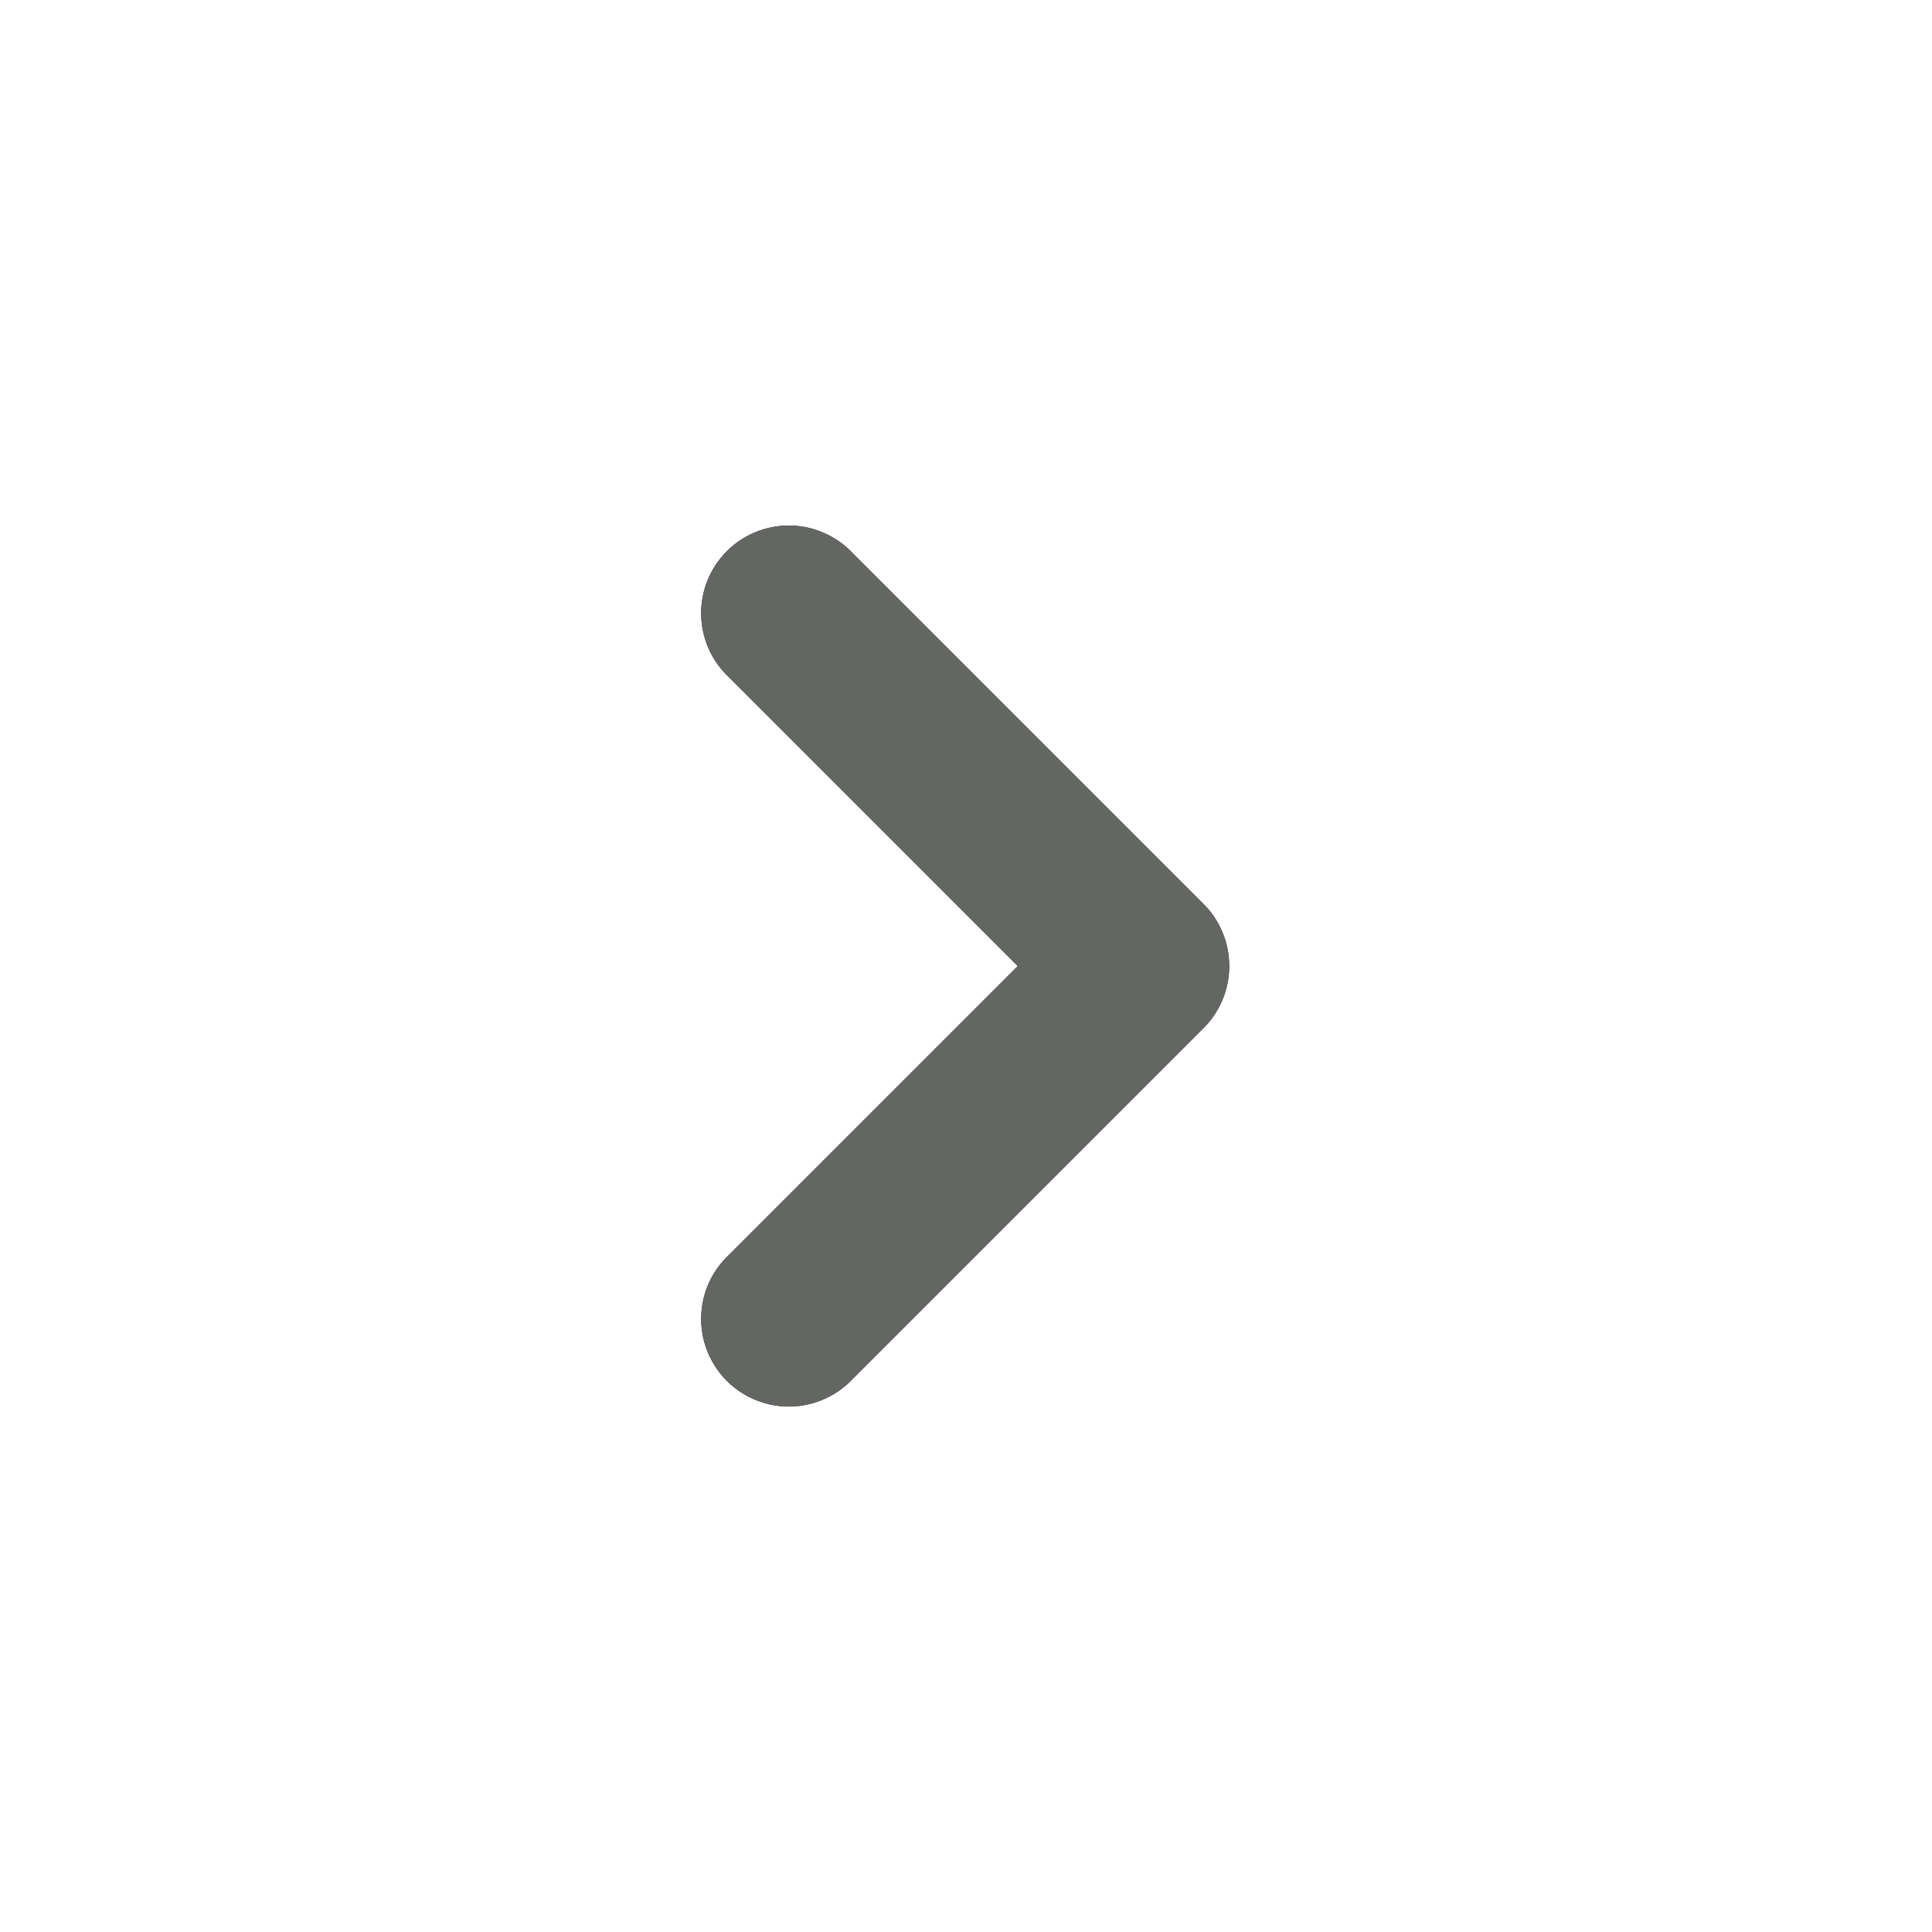
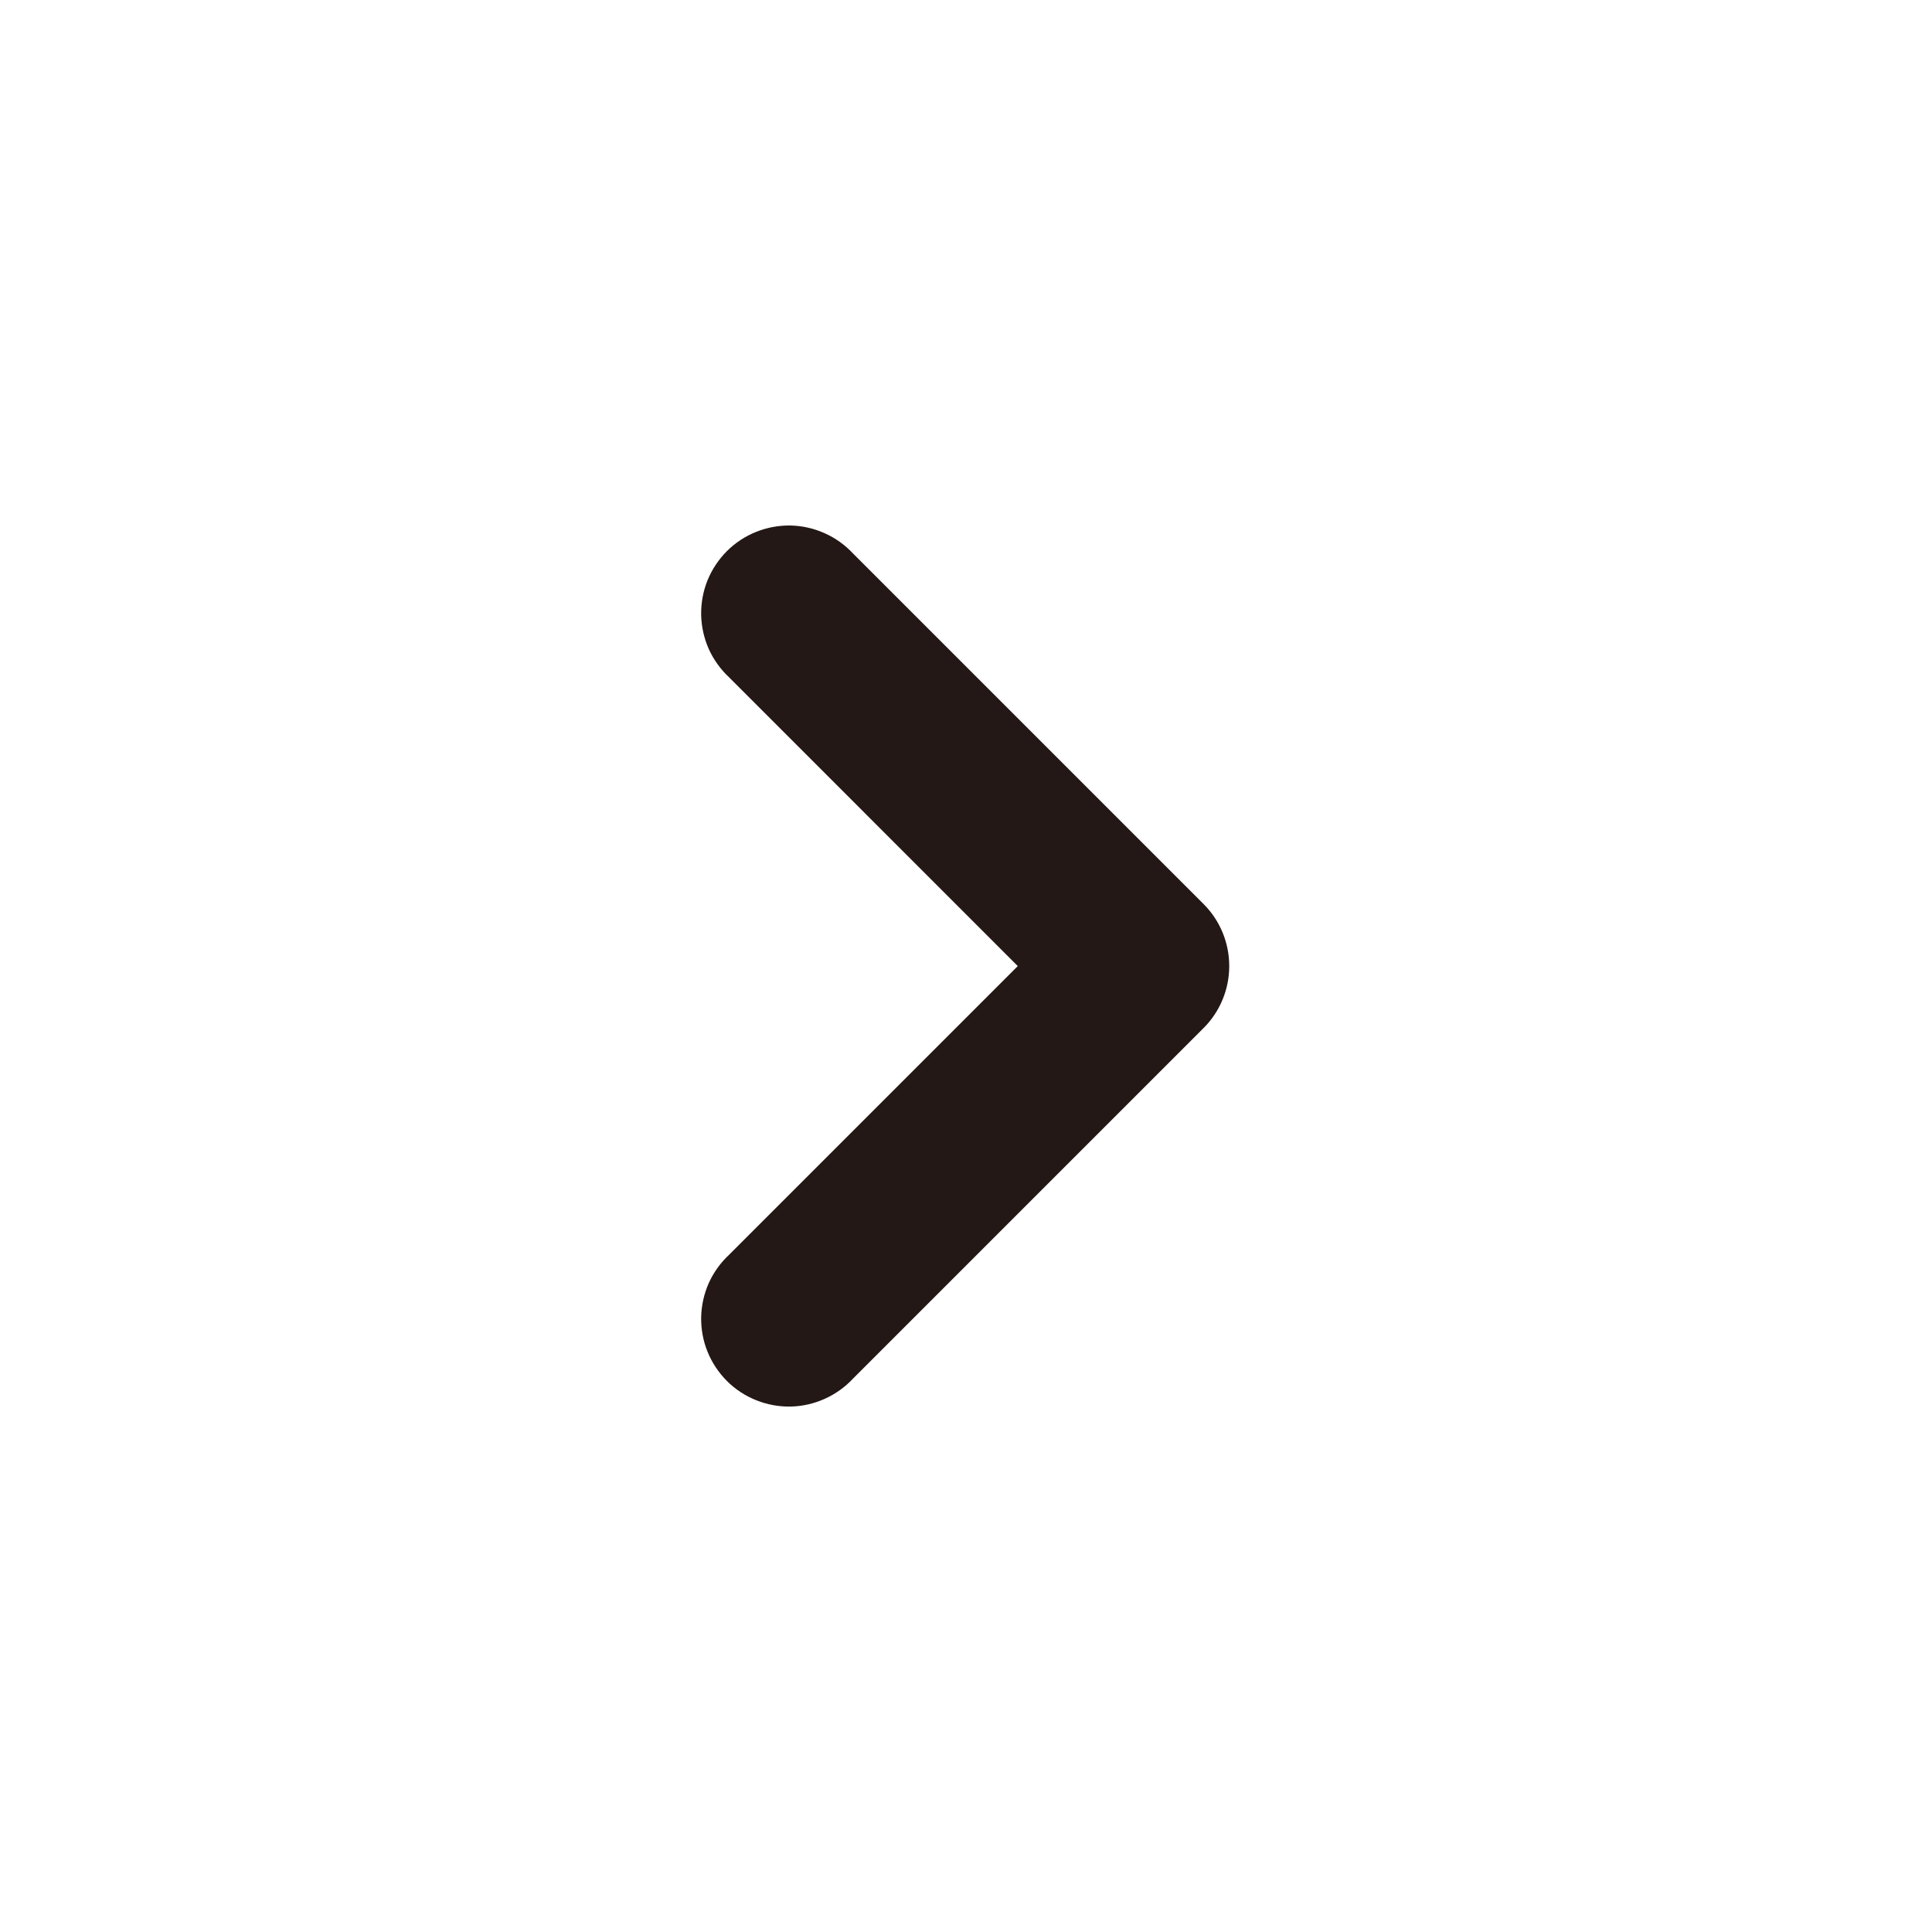
<svg xmlns="http://www.w3.org/2000/svg" width="24" height="24" viewBox="0 0 24 24" fill="none">
-   <path d="M10.596 6.875C10.496 6.768 10.376 6.682 10.242 6.623C10.109 6.563 9.964 6.531 9.818 6.528C9.672 6.526 9.527 6.553 9.391 6.608C9.256 6.662 9.132 6.744 9.029 6.847C8.926 6.951 8.844 7.074 8.789 7.209C8.734 7.345 8.708 7.49 8.71 7.637C8.713 7.783 8.745 7.927 8.804 8.061C8.864 8.194 8.95 8.314 9.057 8.414L12.643 12.001L9.057 15.587C8.95 15.687 8.864 15.807 8.804 15.94C8.745 16.074 8.713 16.218 8.71 16.364C8.708 16.511 8.734 16.656 8.789 16.791C8.844 16.927 8.926 17.05 9.029 17.154C9.132 17.257 9.256 17.339 9.391 17.393C9.527 17.448 9.672 17.475 9.818 17.473C9.964 17.47 10.109 17.438 10.242 17.378C10.376 17.319 10.496 17.233 10.596 17.126L14.952 12.77C15.156 12.566 15.27 12.289 15.27 12.001C15.27 11.712 15.156 11.435 14.952 11.231L10.596 6.875Z" fill="#231815" />
-   <path d="M10.596 6.875C10.496 6.768 10.376 6.682 10.242 6.623C10.109 6.563 9.964 6.531 9.818 6.528C9.672 6.526 9.527 6.553 9.391 6.608C9.256 6.662 9.132 6.744 9.029 6.847C8.926 6.951 8.844 7.074 8.789 7.209C8.734 7.345 8.708 7.49 8.71 7.637C8.713 7.783 8.745 7.927 8.804 8.061C8.864 8.194 8.95 8.314 9.057 8.414L12.643 12.001L9.057 15.587C8.95 15.687 8.864 15.807 8.804 15.94C8.745 16.074 8.713 16.218 8.71 16.364C8.708 16.511 8.734 16.656 8.789 16.791C8.844 16.927 8.926 17.05 9.029 17.154C9.132 17.257 9.256 17.339 9.391 17.393C9.527 17.448 9.672 17.475 9.818 17.473C9.964 17.47 10.109 17.438 10.242 17.378C10.376 17.319 10.496 17.233 10.596 17.126L14.952 12.77C15.156 12.566 15.27 12.289 15.27 12.001C15.27 11.712 15.156 11.435 14.952 11.231L10.596 6.875Z" fill="#636663" />
+   <path d="M10.596 6.875C10.496 6.768 10.376 6.682 10.242 6.623C10.109 6.563 9.964 6.531 9.818 6.528C9.672 6.526 9.527 6.553 9.391 6.608C9.256 6.662 9.132 6.744 9.029 6.847C8.926 6.951 8.844 7.074 8.789 7.209C8.734 7.345 8.708 7.49 8.71 7.637C8.713 7.783 8.745 7.927 8.804 8.061C8.864 8.194 8.95 8.314 9.057 8.414L12.643 12.001L9.057 15.587C8.95 15.687 8.864 15.807 8.804 15.94C8.745 16.074 8.713 16.218 8.71 16.364C8.708 16.511 8.734 16.656 8.789 16.791C8.844 16.927 8.926 17.05 9.029 17.154C9.132 17.257 9.256 17.339 9.391 17.393C9.527 17.448 9.672 17.475 9.818 17.473C9.964 17.47 10.109 17.438 10.242 17.378C10.376 17.319 10.496 17.233 10.596 17.126L14.952 12.77C15.156 12.566 15.27 12.289 15.27 12.001C15.27 11.712 15.156 11.435 14.952 11.231L10.596 6.875" fill="#231815" />
</svg>